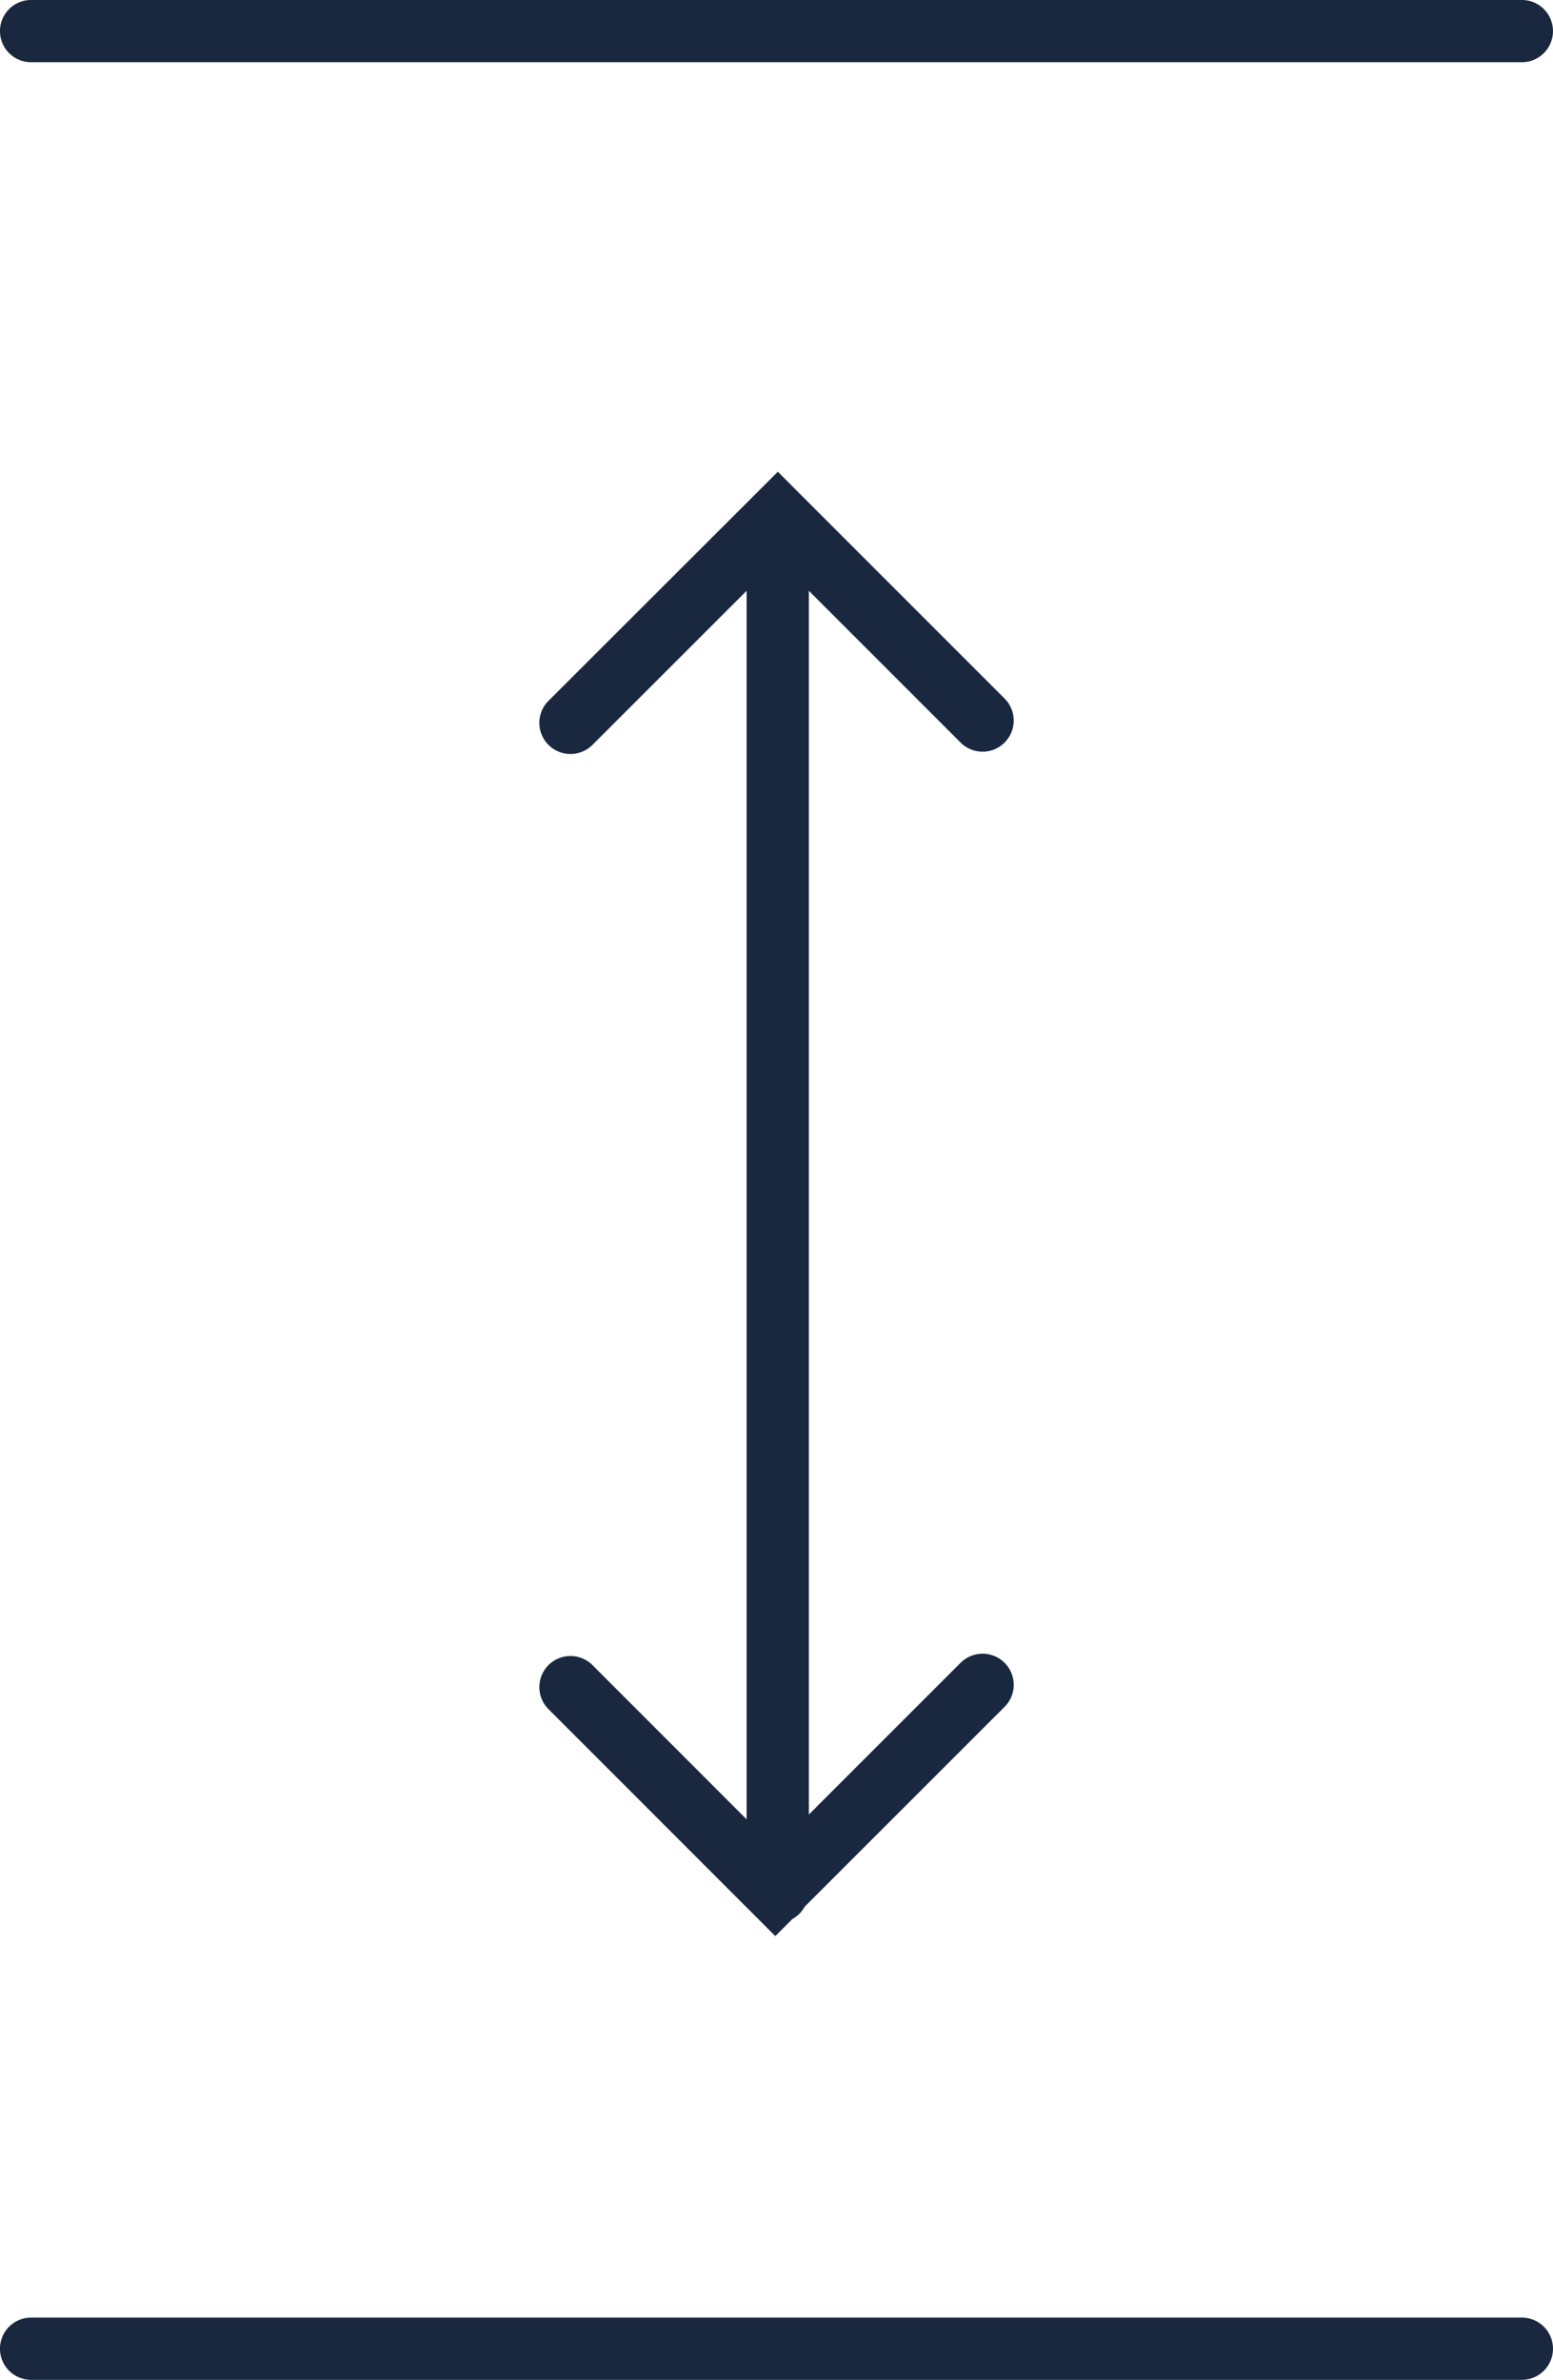
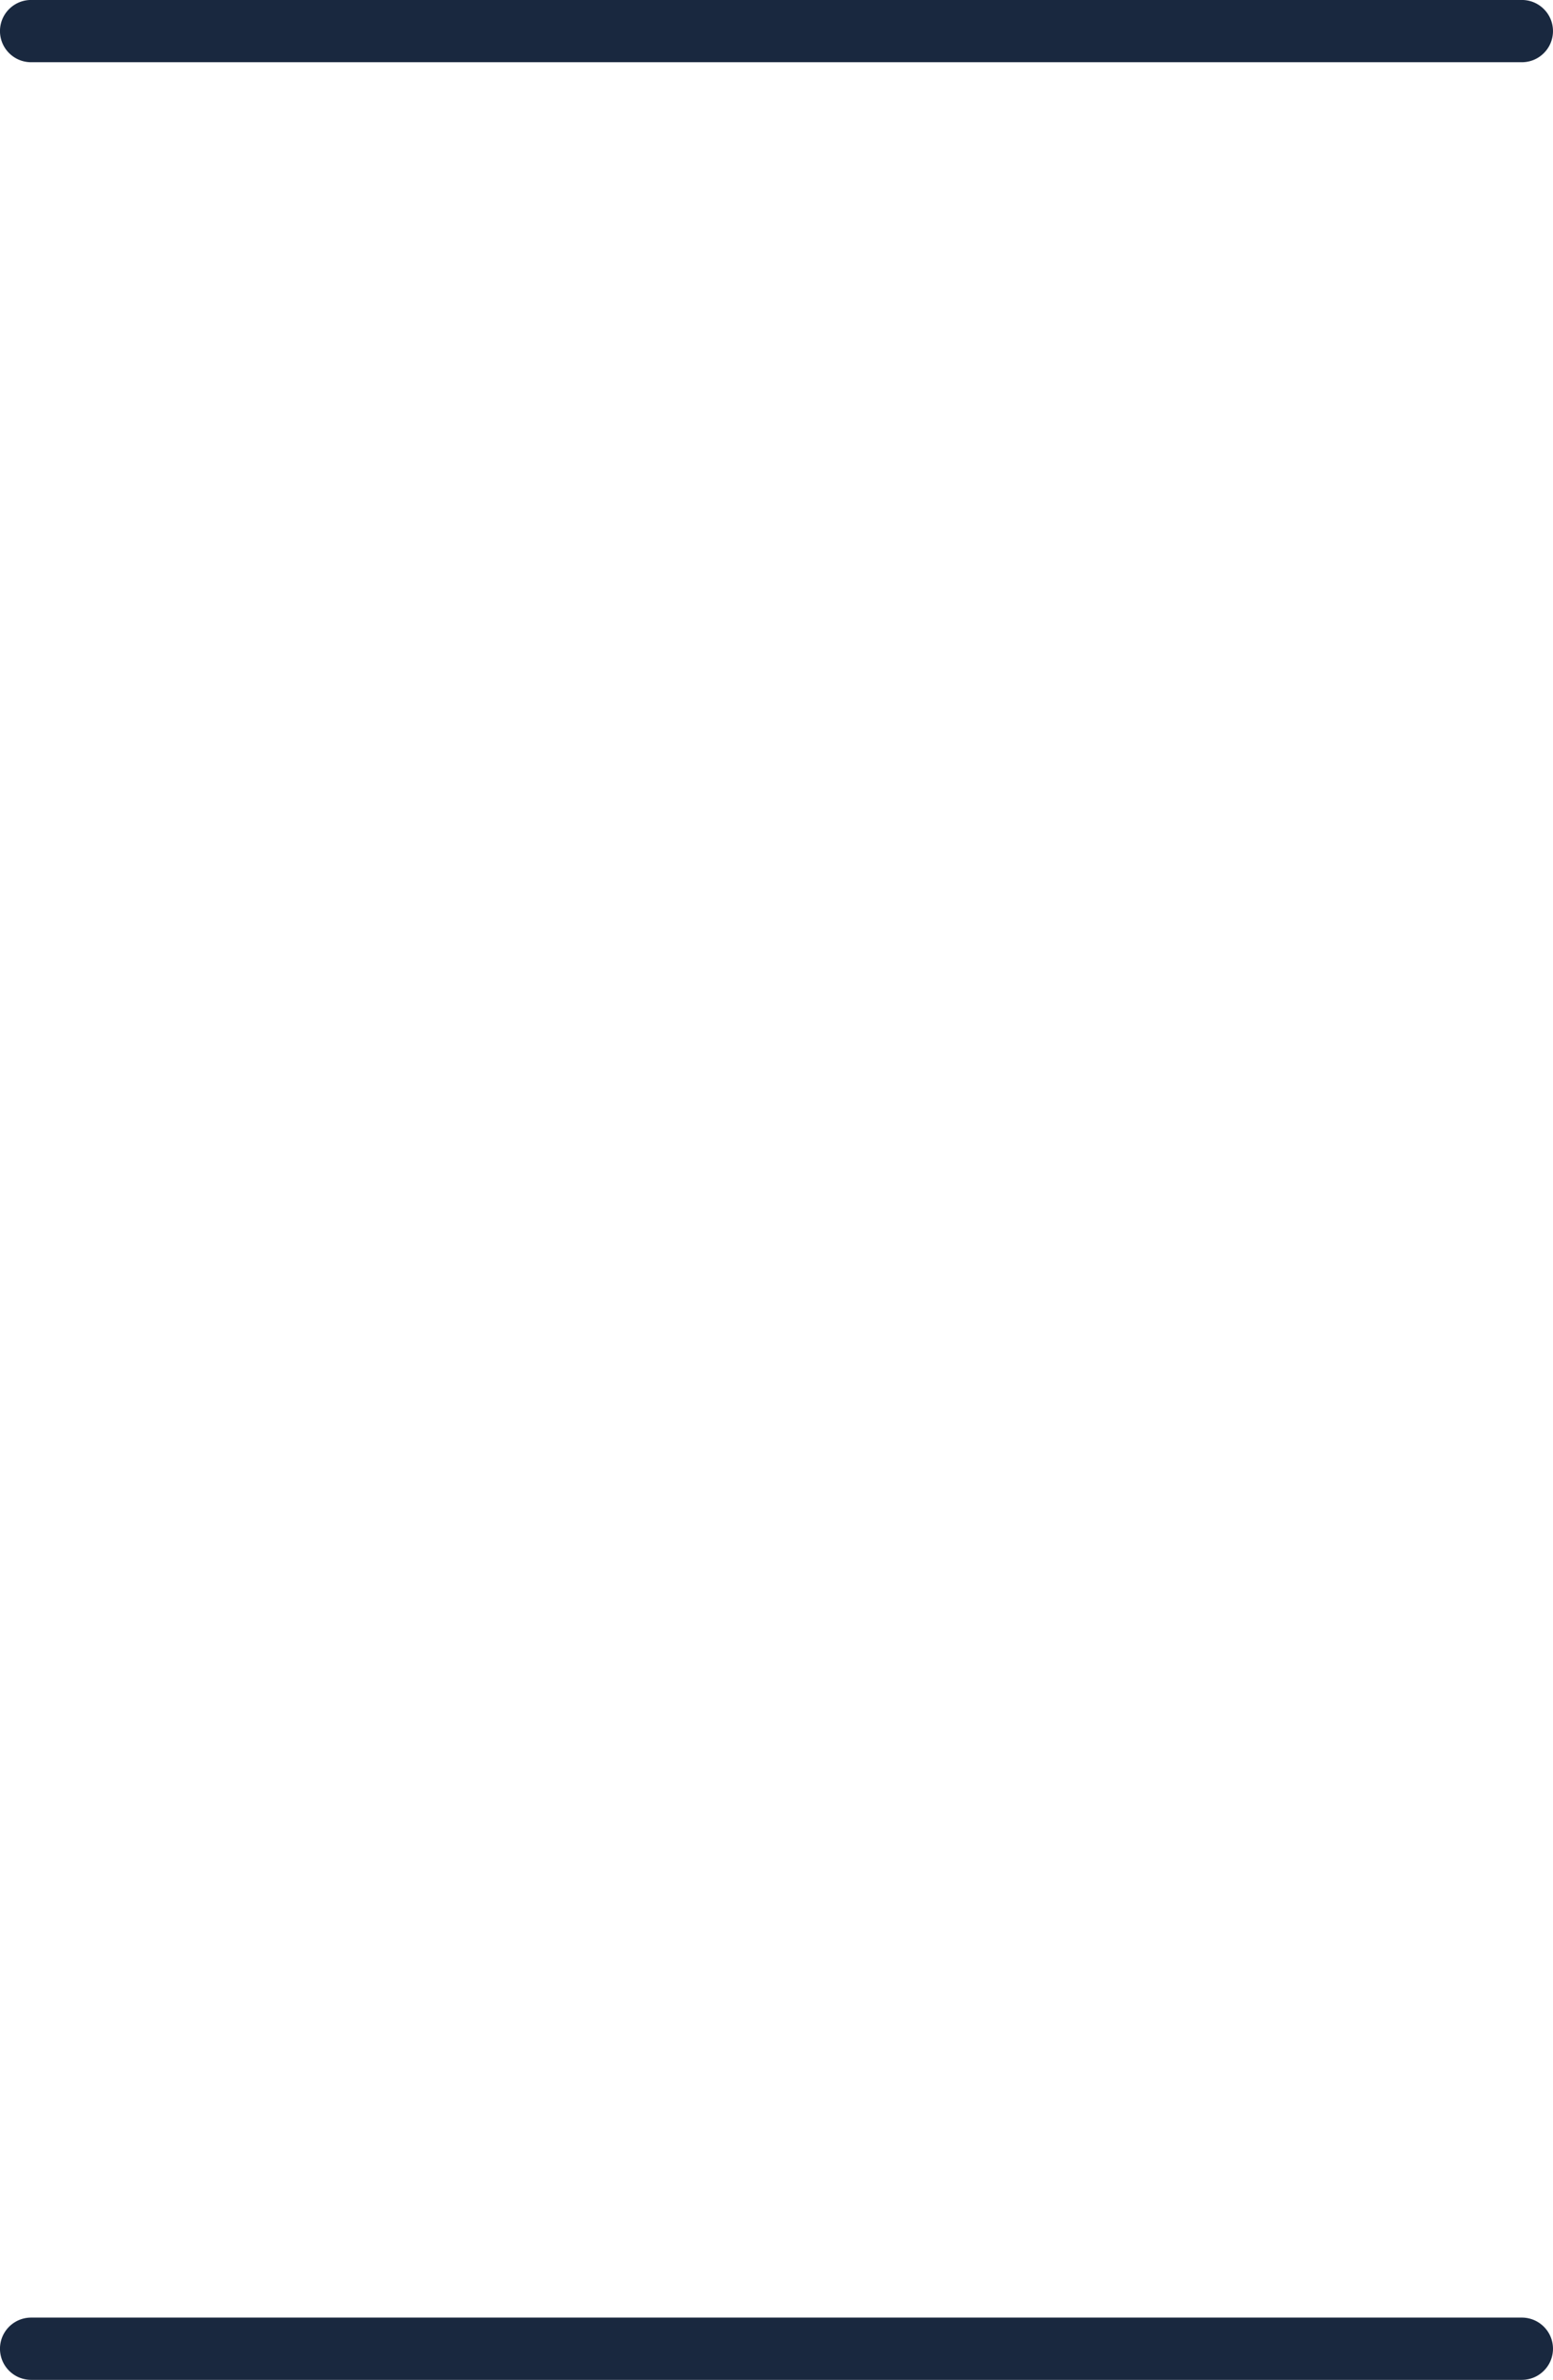
<svg xmlns="http://www.w3.org/2000/svg" width="44.429" height="68.079" viewBox="0 0 44.429 68.079">
  <defs>
    <clipPath id="a">
      <rect width="44.429" height="68.079" fill="#19283f" />
    </clipPath>
  </defs>
  <g transform="translate(0 0)">
    <g transform="translate(0 0)" clip-path="url(#a)">
      <path d="M43.538,37.233H.89a.89.89,0,1,0,0,1.781H43.538a.89.89,0,1,0,0-1.781" transform="translate(0 29.065)" fill="#19283f" />
      <path d="M.89,1.781H43.538a.89.89,0,1,0,0-1.781H.89a.89.89,0,0,0,0,1.781" transform="translate(0 -0.001)" fill="#19283f" />
-       <path d="M20.716,15.328a.89.89,0,1,0,1.259-1.259l-5.86-5.86,0,0-.627-.629-.629.629,0,0L8.926,14.135a.89.89,0,1,0,1.259,1.259l4.409-4.407V46.13l-4.409-4.411a.89.89,0,1,0-1.259,1.259l6.489,6.492.49-.488a.882.882,0,0,0,.349-.351l5.721-5.719a.89.89,0,1,0-1.259-1.259l-4.341,4.341V10.987Z" transform="translate(6.765 5.914)" fill="#19283f" />
    </g>
  </g>
</svg>